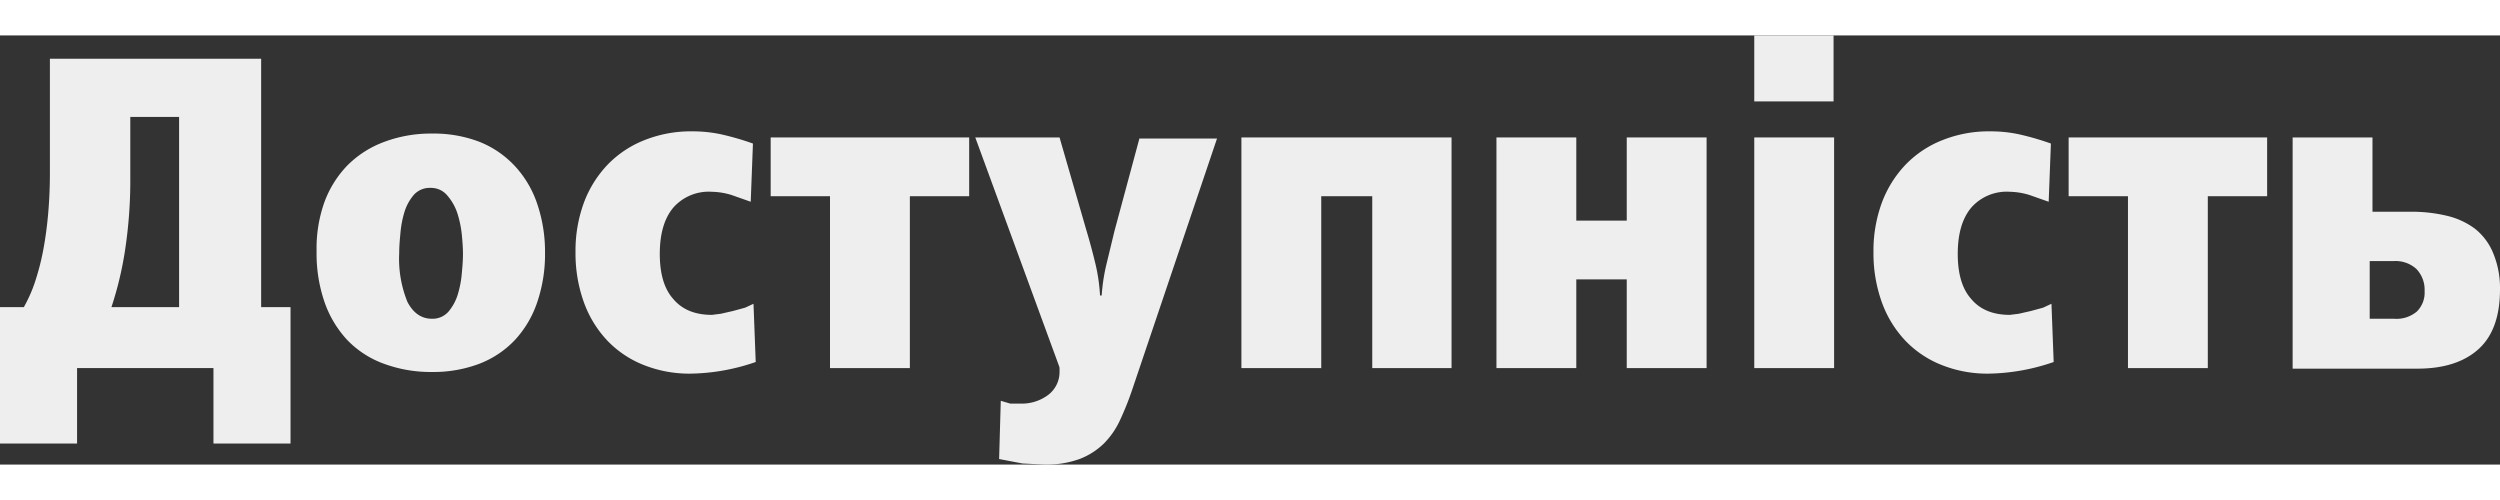
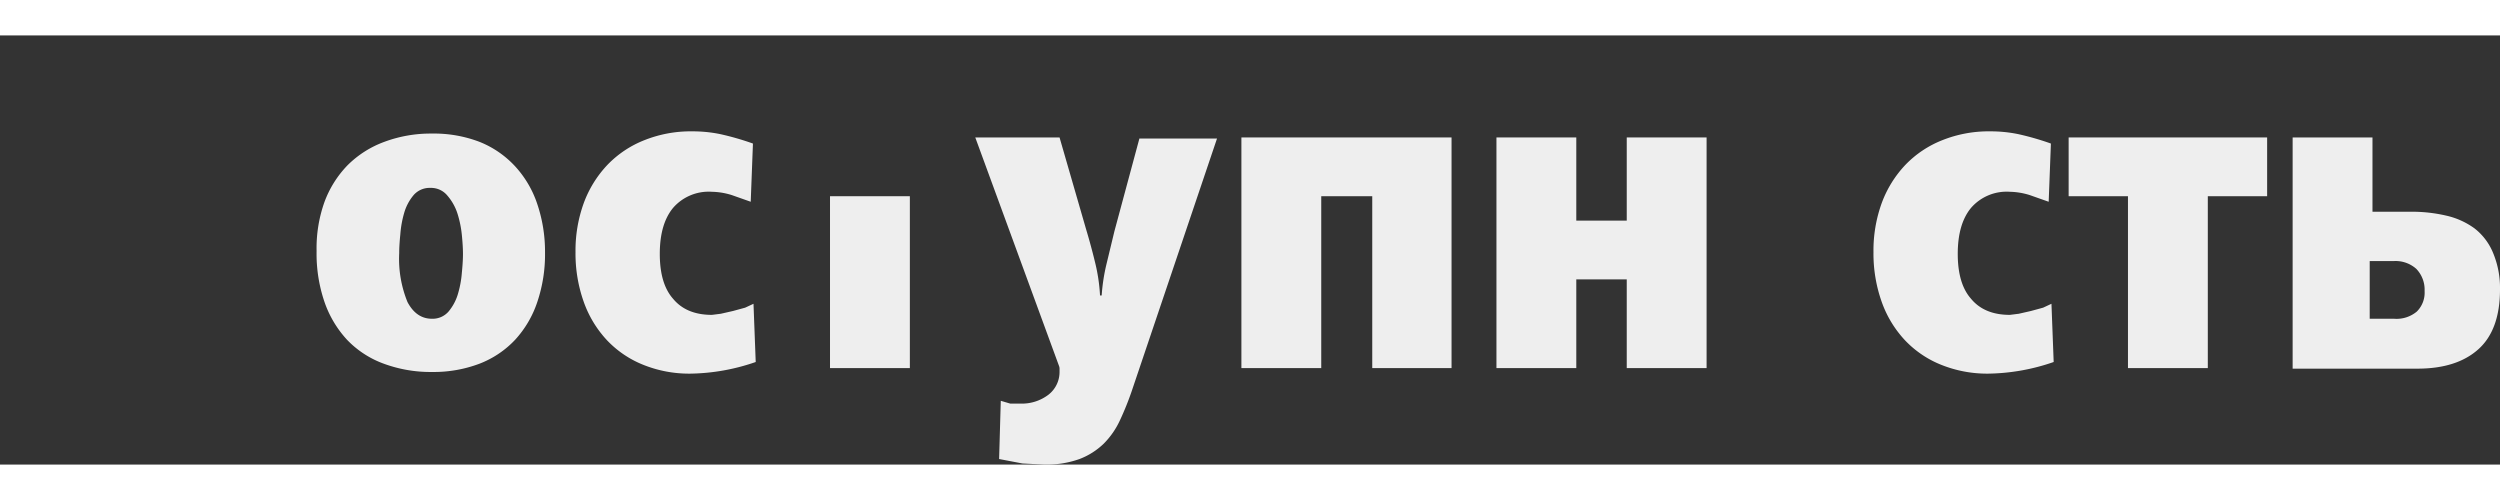
<svg xmlns="http://www.w3.org/2000/svg" width="500" height="100" viewBox="0 0 450.9 77.4">
  <rect x="0" y="0" width="450.9" height="77.4" fill="#333333" stroke="none" />
  <defs>
    <style>.a{fill:#eee;}</style>
  </defs>
  <title>ukr_dostupnost7</title>
-   <path class="a" d="M43.2,81.5V67.9H18.6V81.5H4.7V56.9H9A25.7,25.7,0,0,0,11,52.4a44.8,44.8,0,0,0,1.5-5.8q.6-3.2.9-6.7t.3-7.2V12.1H51.8V56.9h5.3V81.5ZM37,22.6H28.2V33.2a84.1,84.1,0,0,1-1,13.8,62.6,62.6,0,0,1-2.4,9.9H37Z" transform="translate(-4.7 -7.9)" />
  <path class="a" d="M82.6,25.6a23,23,0,0,1,8.6,1.5,17.6,17.6,0,0,1,6.4,4.4,18.8,18.8,0,0,1,4,6.8A26.8,26.8,0,0,1,103,47a26.9,26.9,0,0,1-1.4,9,18.9,18.9,0,0,1-4,6.8,17.4,17.4,0,0,1-6.4,4.3,23.3,23.3,0,0,1-8.5,1.5,24.4,24.4,0,0,1-8.8-1.5,17.4,17.4,0,0,1-6.6-4.3,19.3,19.3,0,0,1-4.1-6.9,26.9,26.9,0,0,1-1.4-9.1A24.8,24.8,0,0,1,63.2,38a18.9,18.9,0,0,1,4.2-6.7A18.3,18.3,0,0,1,74,27.1,23.9,23.9,0,0,1,82.6,25.6Zm-.3,9.8a3.8,3.8,0,0,0-3,1.3,8.7,8.7,0,0,0-1.7,3.2,18.8,18.8,0,0,0-.7,3.9q-.2,2-.2,3.4a20.6,20.6,0,0,0,1.5,8.8Q79.8,59,82.6,59a3.8,3.8,0,0,0,3-1.3,8.8,8.8,0,0,0,1.7-3.2,18.2,18.2,0,0,0,.7-3.8q.2-2,.2-3.4T88,43.9a19,19,0,0,0-.8-3.9,9.3,9.3,0,0,0-1.8-3.2A3.8,3.8,0,0,0,82.3,35.4Z" transform="translate(-4.7 -7.9)" />
  <path class="a" d="M140.1,37.9l-3.4-1.2a12.7,12.7,0,0,0-3.6-.6,8.5,8.5,0,0,0-7,2.9q-2.4,2.9-2.4,8.3t2.4,8.1q2.4,2.9,7,2.9l1.6-.2,2.2-.5,2.2-.6,1.5-.7.4,10.5a37.3,37.3,0,0,1-11.8,2.1,22.2,22.2,0,0,1-8.5-1.6,18.4,18.4,0,0,1-6.5-4.4,19.8,19.8,0,0,1-4.2-6.9,26,26,0,0,1-1.5-9,25.1,25.1,0,0,1,1.5-8.9,20.1,20.1,0,0,1,4.3-6.9,18.8,18.8,0,0,1,6.6-4.4,22.5,22.5,0,0,1,8.6-1.6,24.9,24.9,0,0,1,5.1.5,49.3,49.3,0,0,1,5.9,1.7Z" transform="translate(-4.7 -7.9)" />
-   <path class="a" d="M168.8,36.9v31H154.4v-31H143.7V26.3h35.8V36.9Z" transform="translate(-4.7 -7.9)" />
+   <path class="a" d="M168.8,36.9v31H154.4v-31H143.7V26.3V36.9Z" transform="translate(-4.7 -7.9)" />
  <path class="a" d="M195.8,26.3l4.8,16.6q.9,3,1.6,5.9a31.9,31.9,0,0,1,.9,6h.3a33.7,33.7,0,0,1,.9-5.8l1.4-5.8,4.5-16.7h14L208.8,72.1a53,53,0,0,1-2.1,5.2,14.7,14.7,0,0,1-2.9,4.2,12.9,12.9,0,0,1-4.4,2.8,17.7,17.7,0,0,1-6.5,1l-3.8-.2-4.2-.8.3-10.5,1.7.5h1.8a7.9,7.9,0,0,0,5.1-1.6,5.2,5.2,0,0,0,2-4.2v-.5a1.3,1.3,0,0,0-.1-.5L180.6,26.3Z" transform="translate(-4.7 -7.9)" />
  <path class="a" d="M228.6,67.9V26.3h37.9V67.9H252.2v-31H243v31Z" transform="translate(-4.7 -7.9)" />
  <path class="a" d="M274.6,67.9V26.3H289v15h9.1v-15h14.4V67.9H298.1v-16H289v16Z" transform="translate(-4.7 -7.9)" />
-   <path class="a" d="M335.4,7.9V19.8H321.1V7.9Zm.1,18.4V67.9H321.1V26.3Z" transform="translate(-4.7 -7.9)" />
  <path class="a" d="M374.2,37.9l-3.4-1.2a12.7,12.7,0,0,0-3.6-.6,8.5,8.5,0,0,0-7,2.9q-2.4,2.9-2.4,8.3t2.4,8.1q2.4,2.9,7,2.9l1.6-.2,2.2-.5,2.2-.6,1.5-.7.4,10.5a37.3,37.3,0,0,1-11.8,2.1,22.2,22.2,0,0,1-8.5-1.6,18.4,18.4,0,0,1-6.5-4.4,19.8,19.8,0,0,1-4.2-6.9,26,26,0,0,1-1.5-9,25.1,25.1,0,0,1,1.5-8.9,20.1,20.1,0,0,1,4.3-6.9,18.8,18.8,0,0,1,6.6-4.4,22.5,22.5,0,0,1,8.6-1.6,24.9,24.9,0,0,1,5.1.5,49.3,49.3,0,0,1,5.9,1.7Z" transform="translate(-4.7 -7.9)" />
  <path class="a" d="M402.9,36.9v31H388.5v-31H377.8V26.3h35.8V36.9Z" transform="translate(-4.7 -7.9)" />
  <path class="a" d="M455.6,53.7q0,7.3-3.9,10.8t-11,3.5H418.2V26.3h14.4V39.7h6.9a27.2,27.2,0,0,1,6.4.7,13.8,13.8,0,0,1,5.1,2.3,10.7,10.7,0,0,1,3.3,4.3A16.4,16.4,0,0,1,455.6,53.7ZM442,54a5.4,5.4,0,0,0-1.5-4,5.6,5.6,0,0,0-4.1-1.4h-4.3V59h4.4a5.7,5.7,0,0,0,4.1-1.3A4.8,4.8,0,0,0,442,54Z" transform="translate(-4.7 -7.9)" />
</svg>